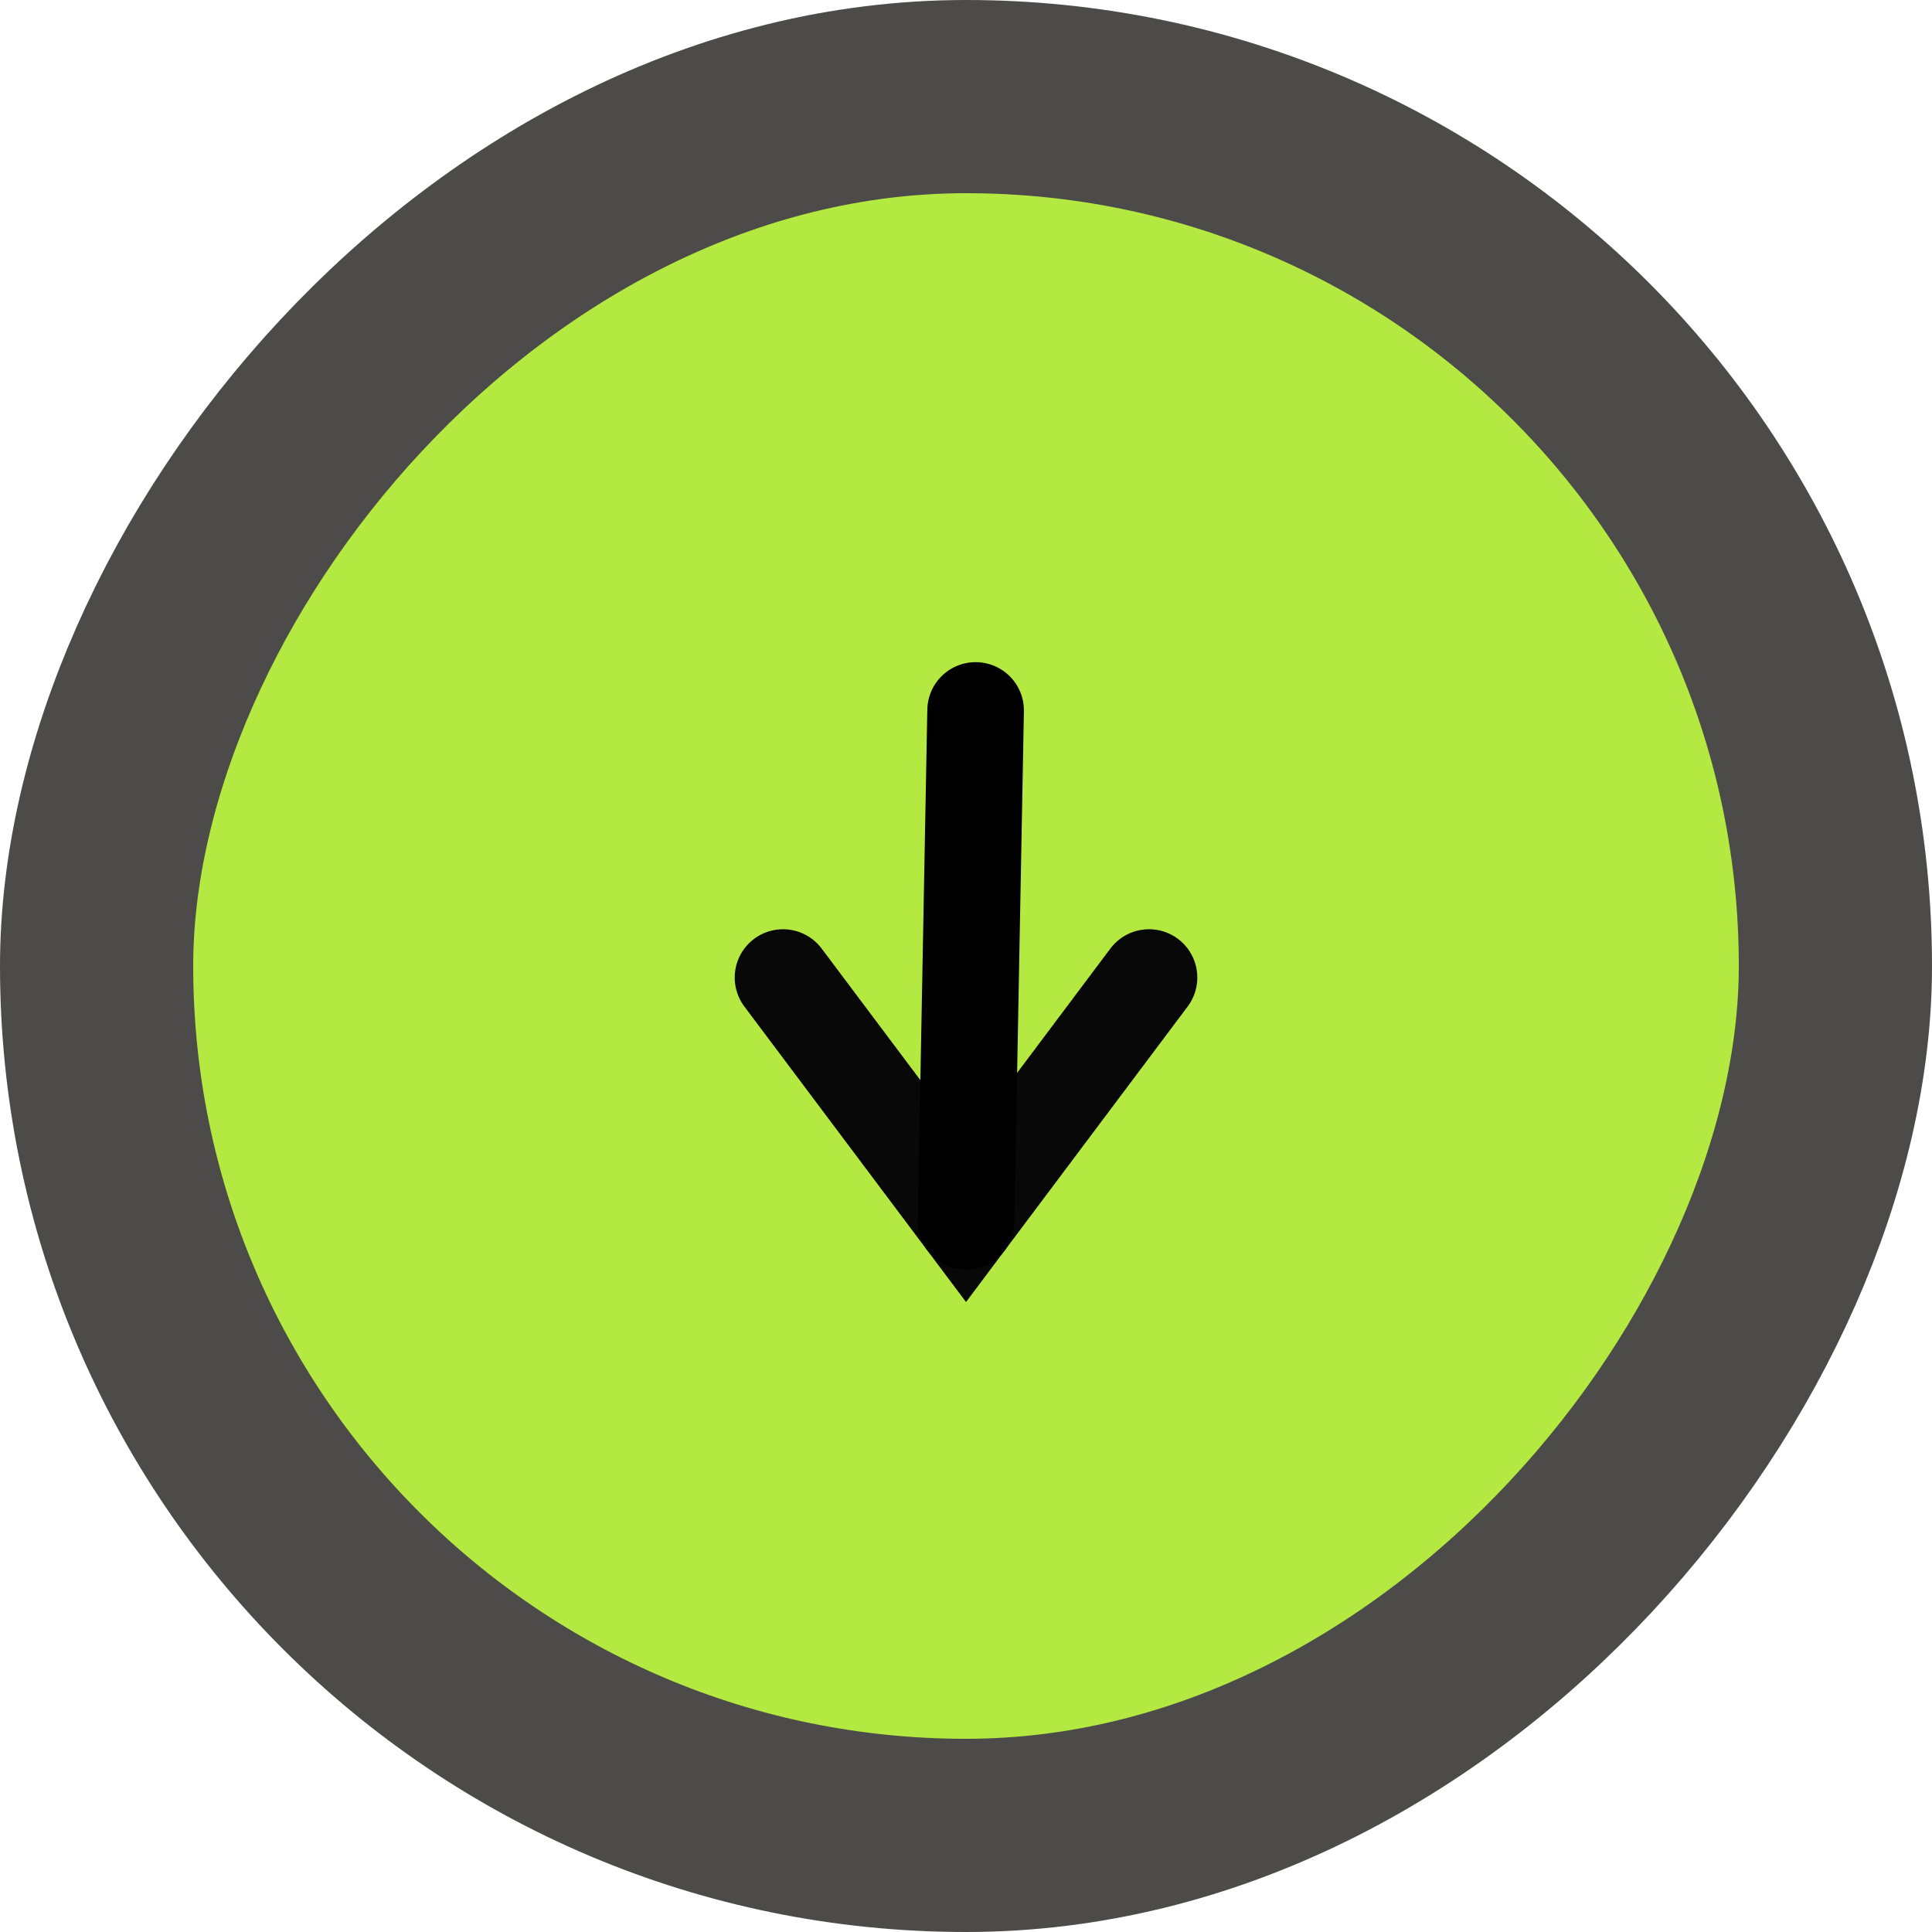
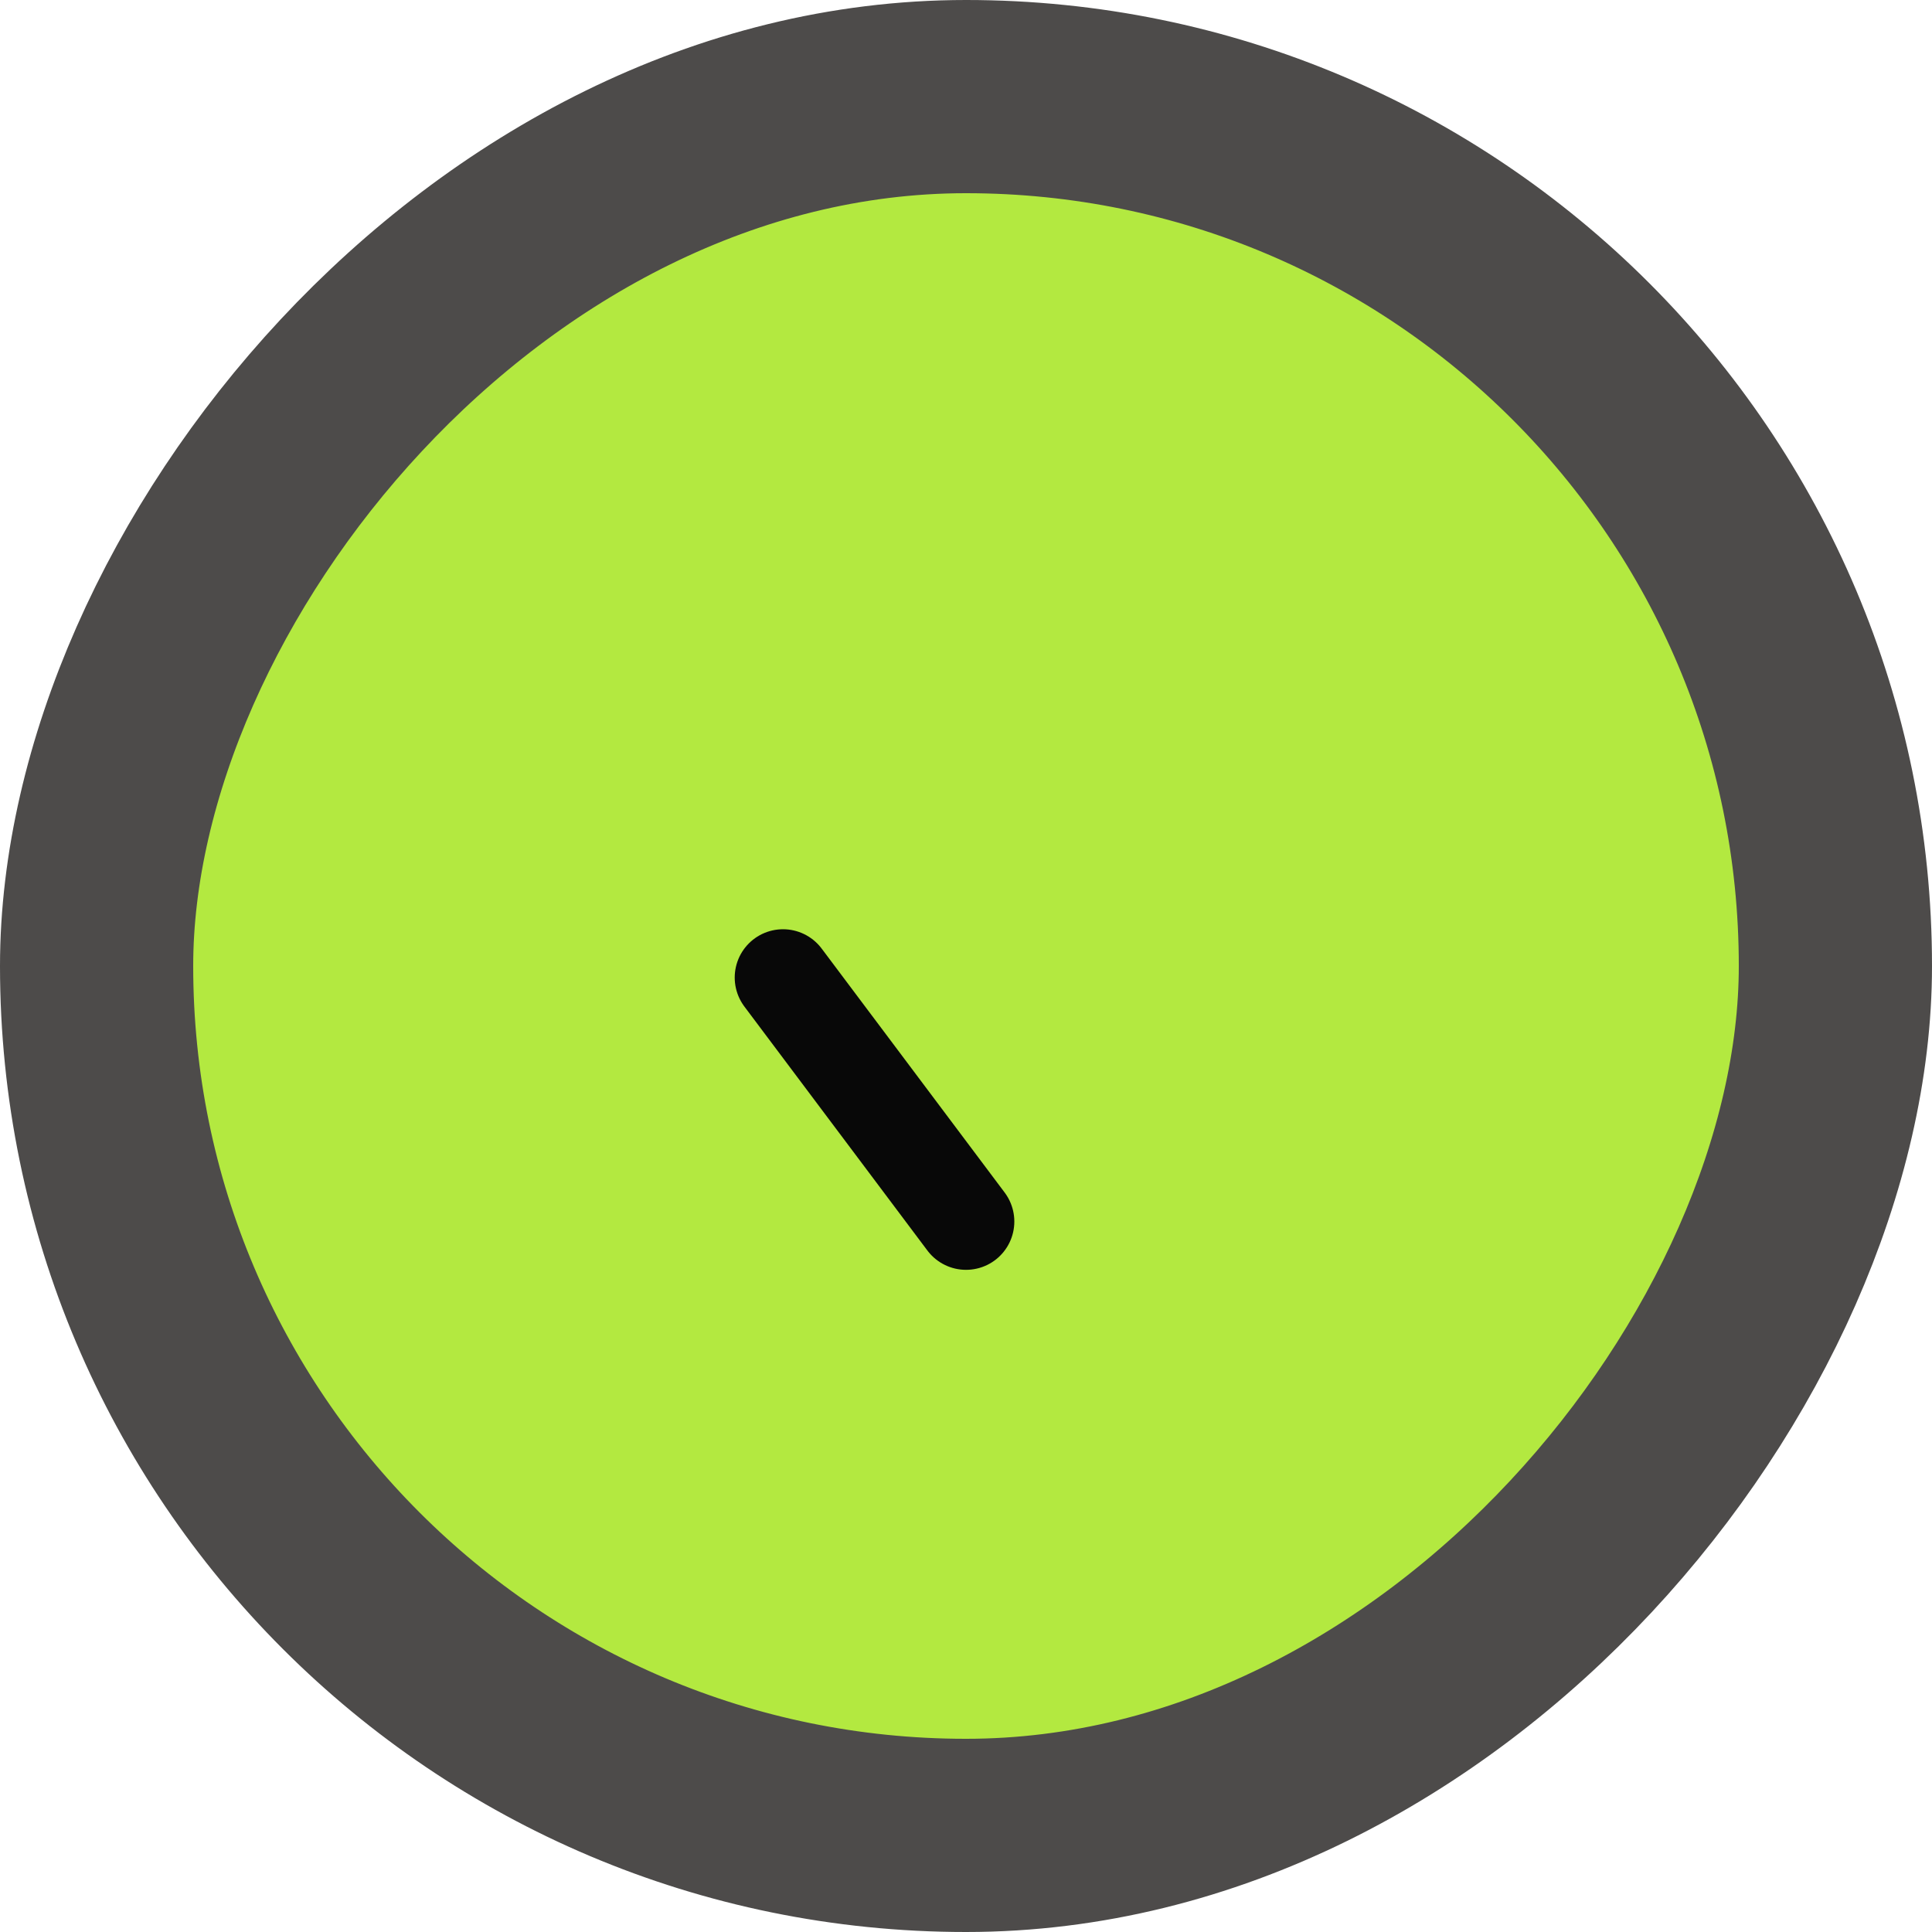
<svg xmlns="http://www.w3.org/2000/svg" width="80" height="80" viewBox="0 0 80 80" fill="none">
  <rect x="-4" y="4" width="72" height="72" rx="36" transform="matrix(1 0 0 -1 8 80)" fill="#B3E940" />
  <rect x="-4" y="4" width="72" height="72" rx="36" transform="matrix(1 0 0 -1 8 80)" stroke="#4D4B4A" stroke-width="8" />
-   <path d="M32.423 40.478L40.001 50.581L47.578 40.478" stroke="#080808" stroke-width="4" stroke-linecap="round" />
-   <path d="M40.001 50.581L40.398 29.418" stroke="black" stroke-width="4" stroke-linecap="round" />
+   <path d="M32.423 40.478L40.001 50.581" stroke="#080808" stroke-width="4" stroke-linecap="round" />
</svg>